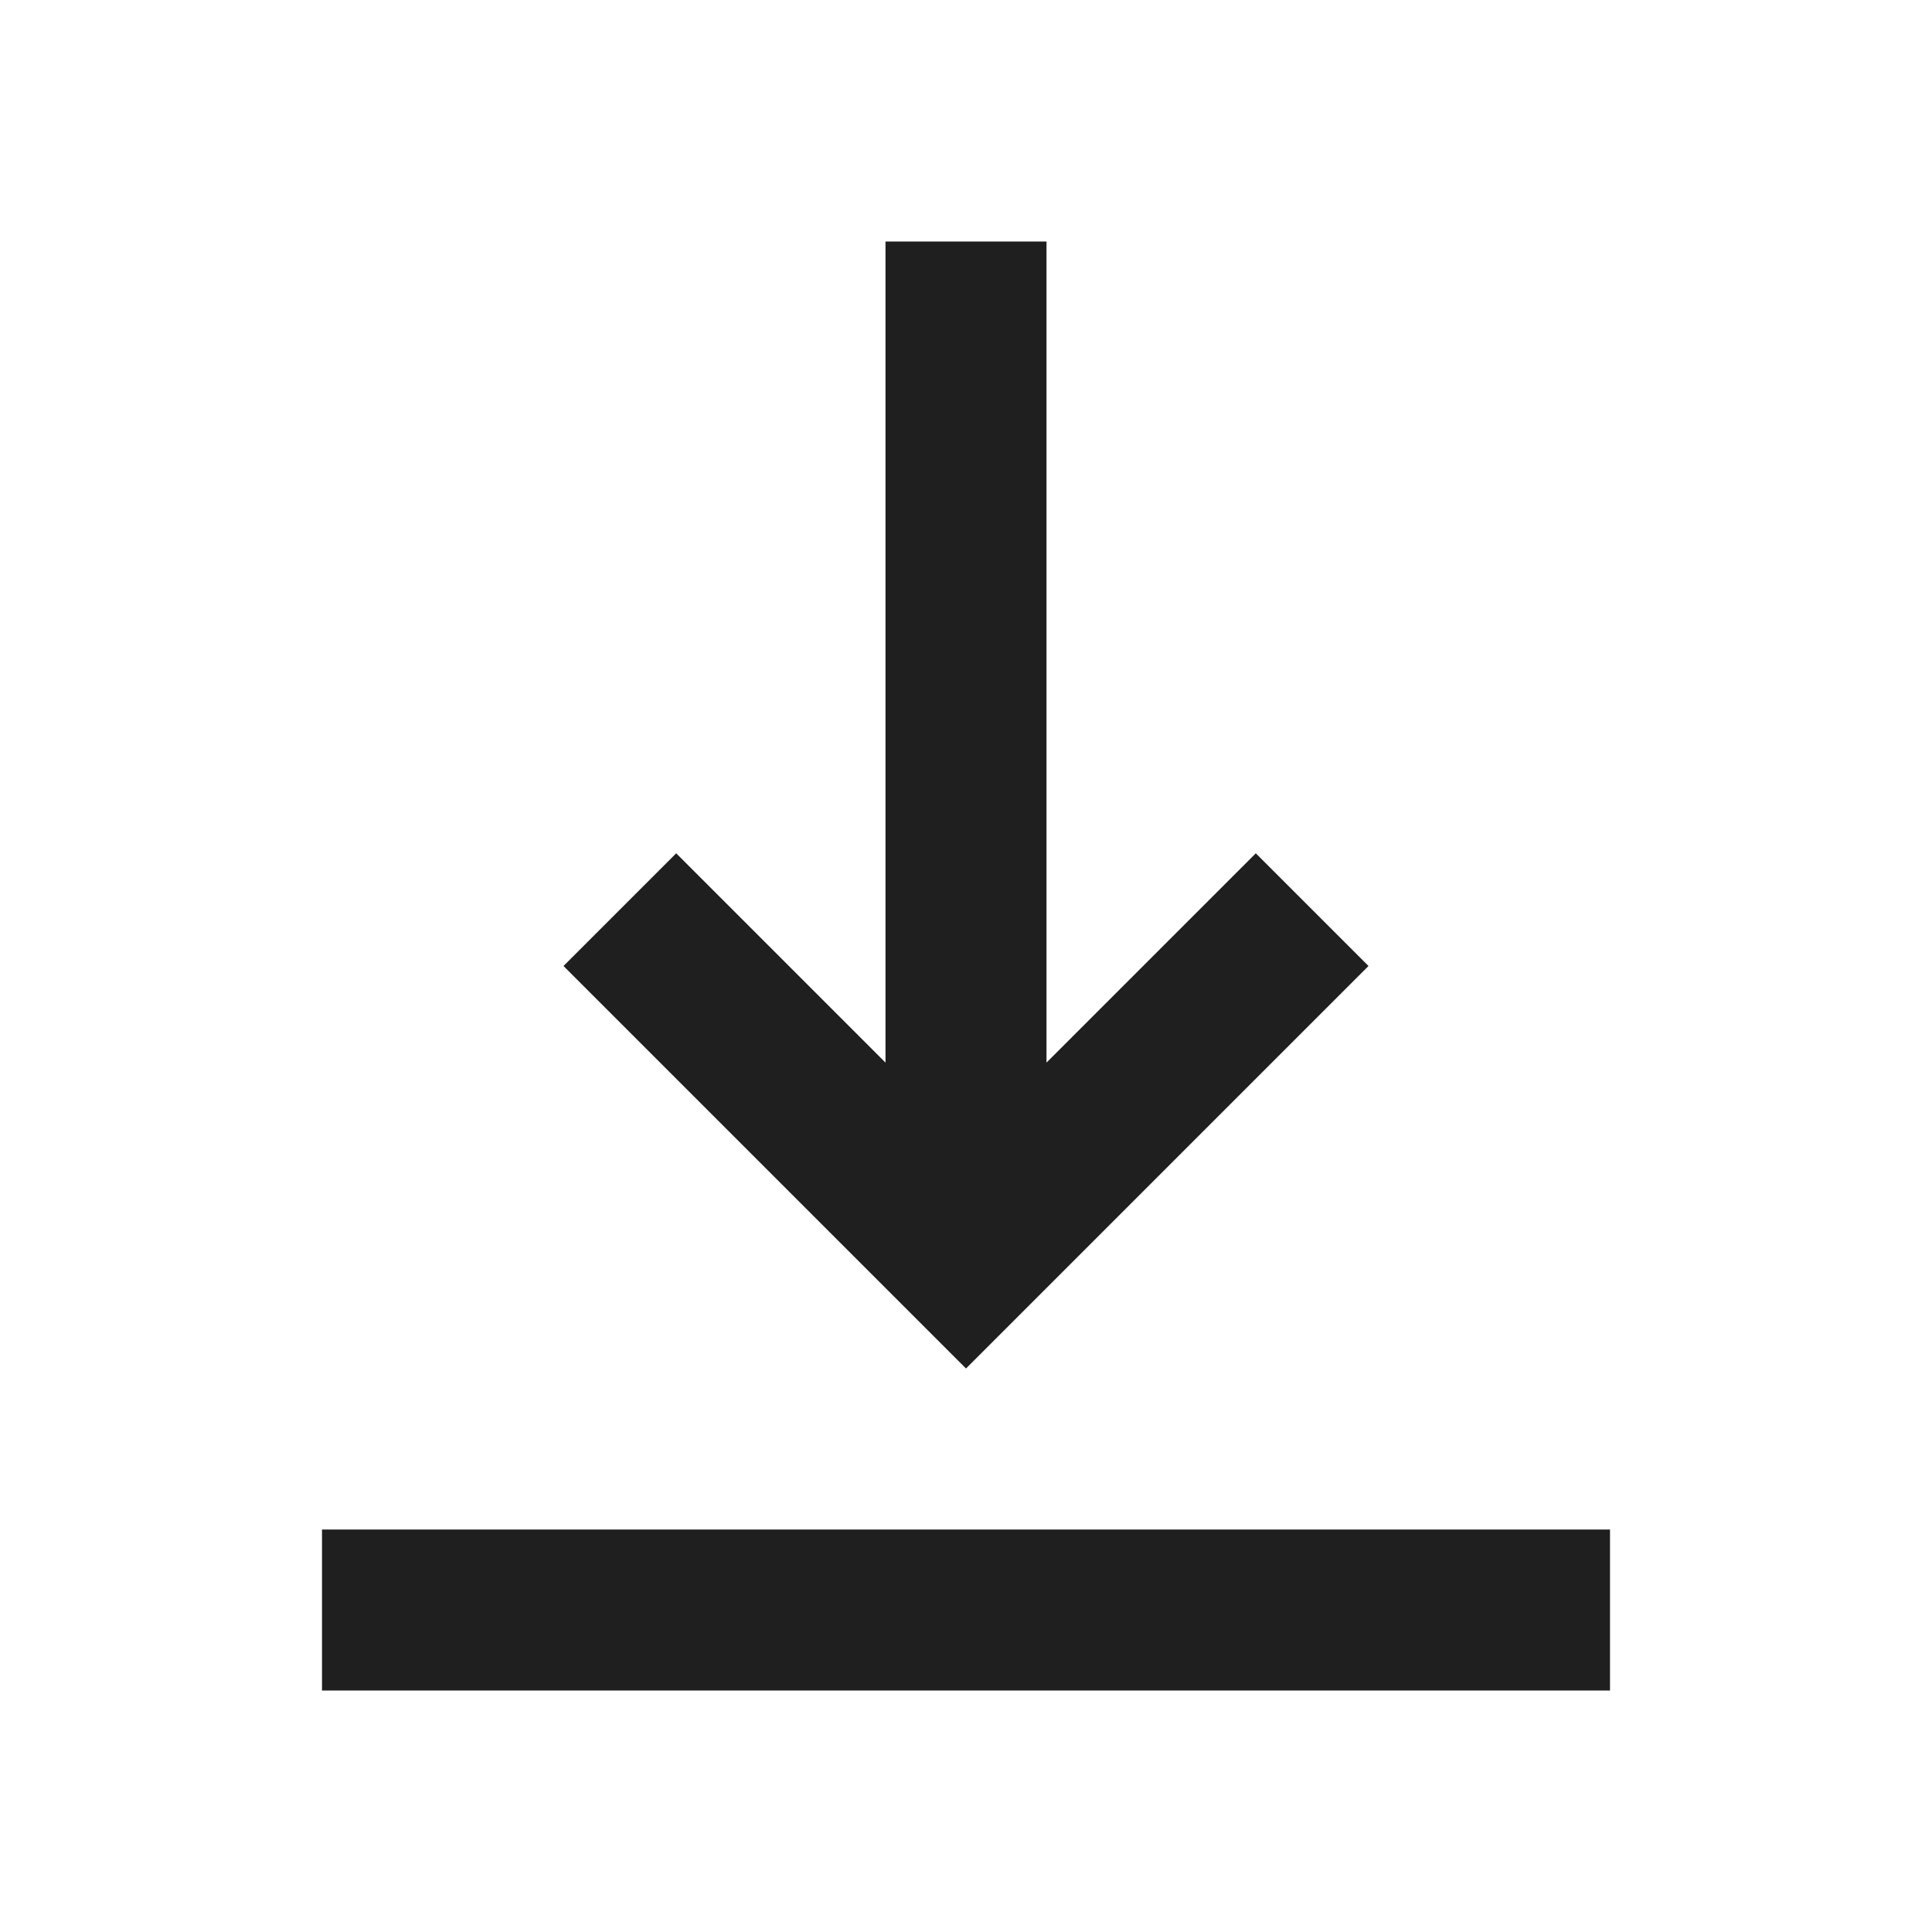
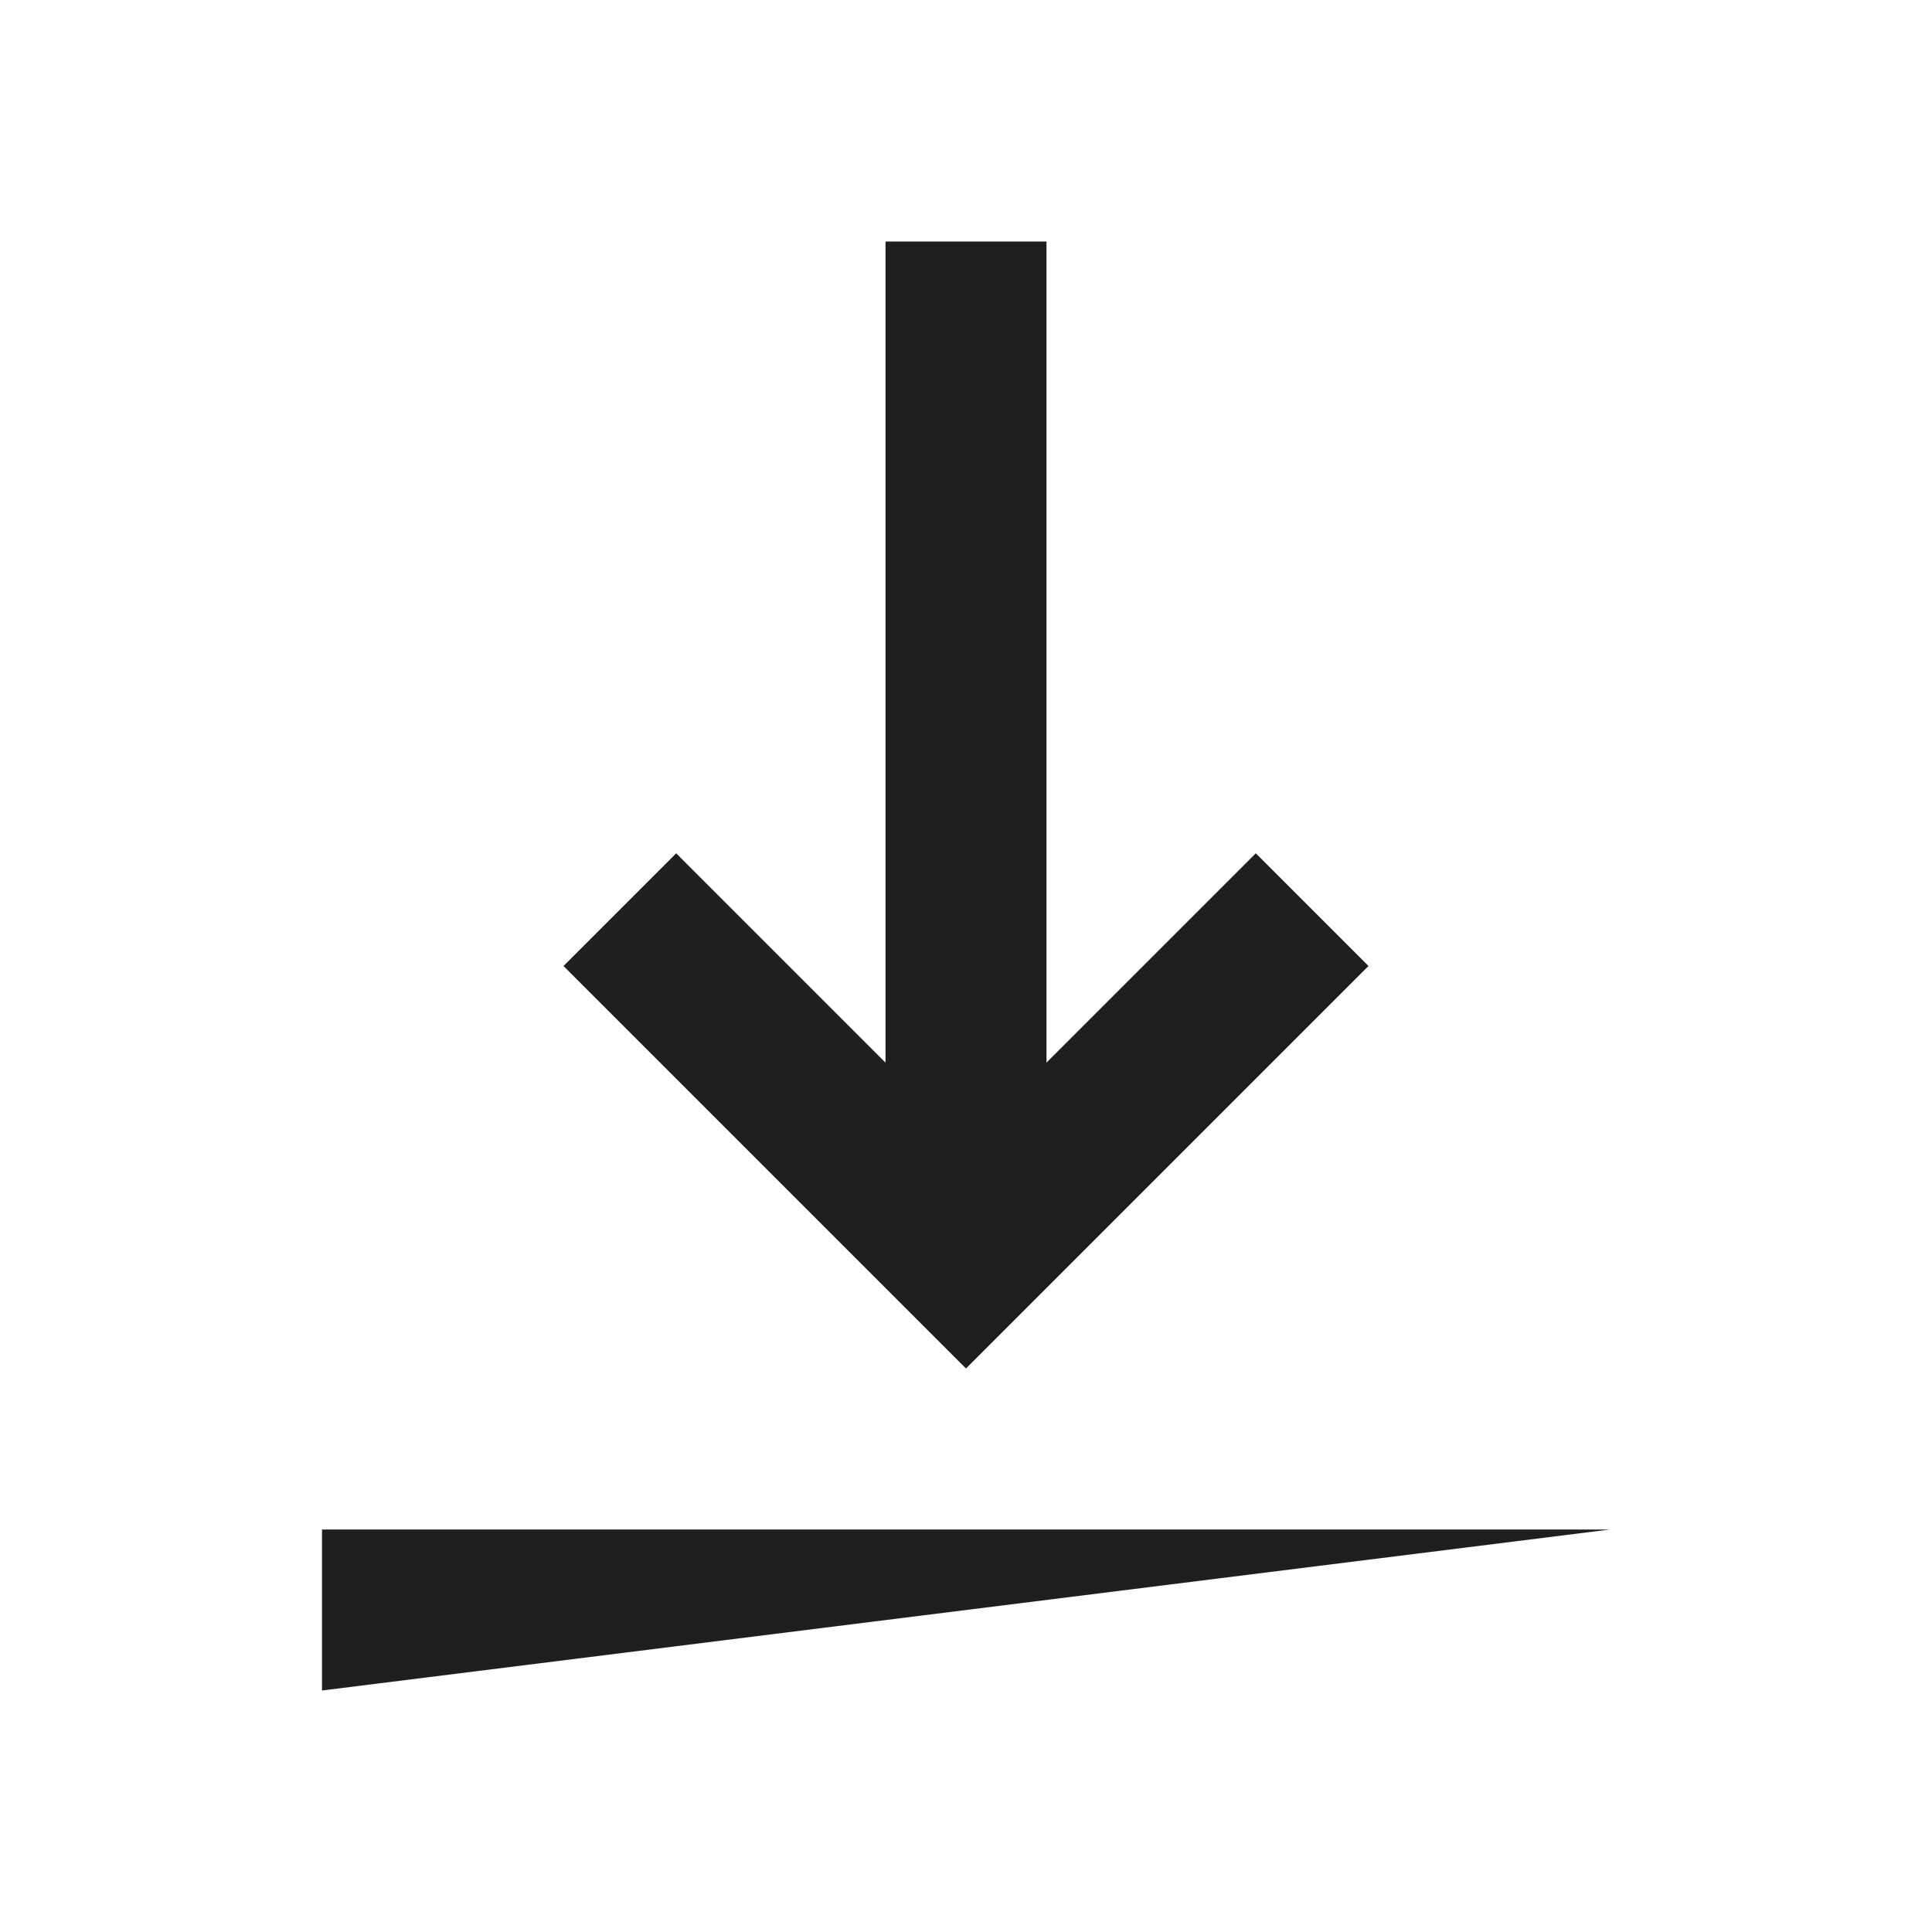
<svg xmlns="http://www.w3.org/2000/svg" version="1.2" viewBox="0 0 24 24" width="24" height="24">
  <title>vertical_align_bottom_24dp_1F1F1F_FILL0_wght400_GRAD0_opsz24</title>
  <style>
		.s0 { fill: #1f1f1f } 
	</style>
-   <path class="s0" d="m4 21v-2h16v2zm8-4l-5-5 1.4-1.4 2.6 2.6v-10.2h2v10.2l2.6-2.6 1.4 1.4z" />
+   <path class="s0" d="m4 21v-2h16zm8-4l-5-5 1.4-1.4 2.6 2.6v-10.2h2v10.2l2.6-2.6 1.4 1.4z" />
</svg>